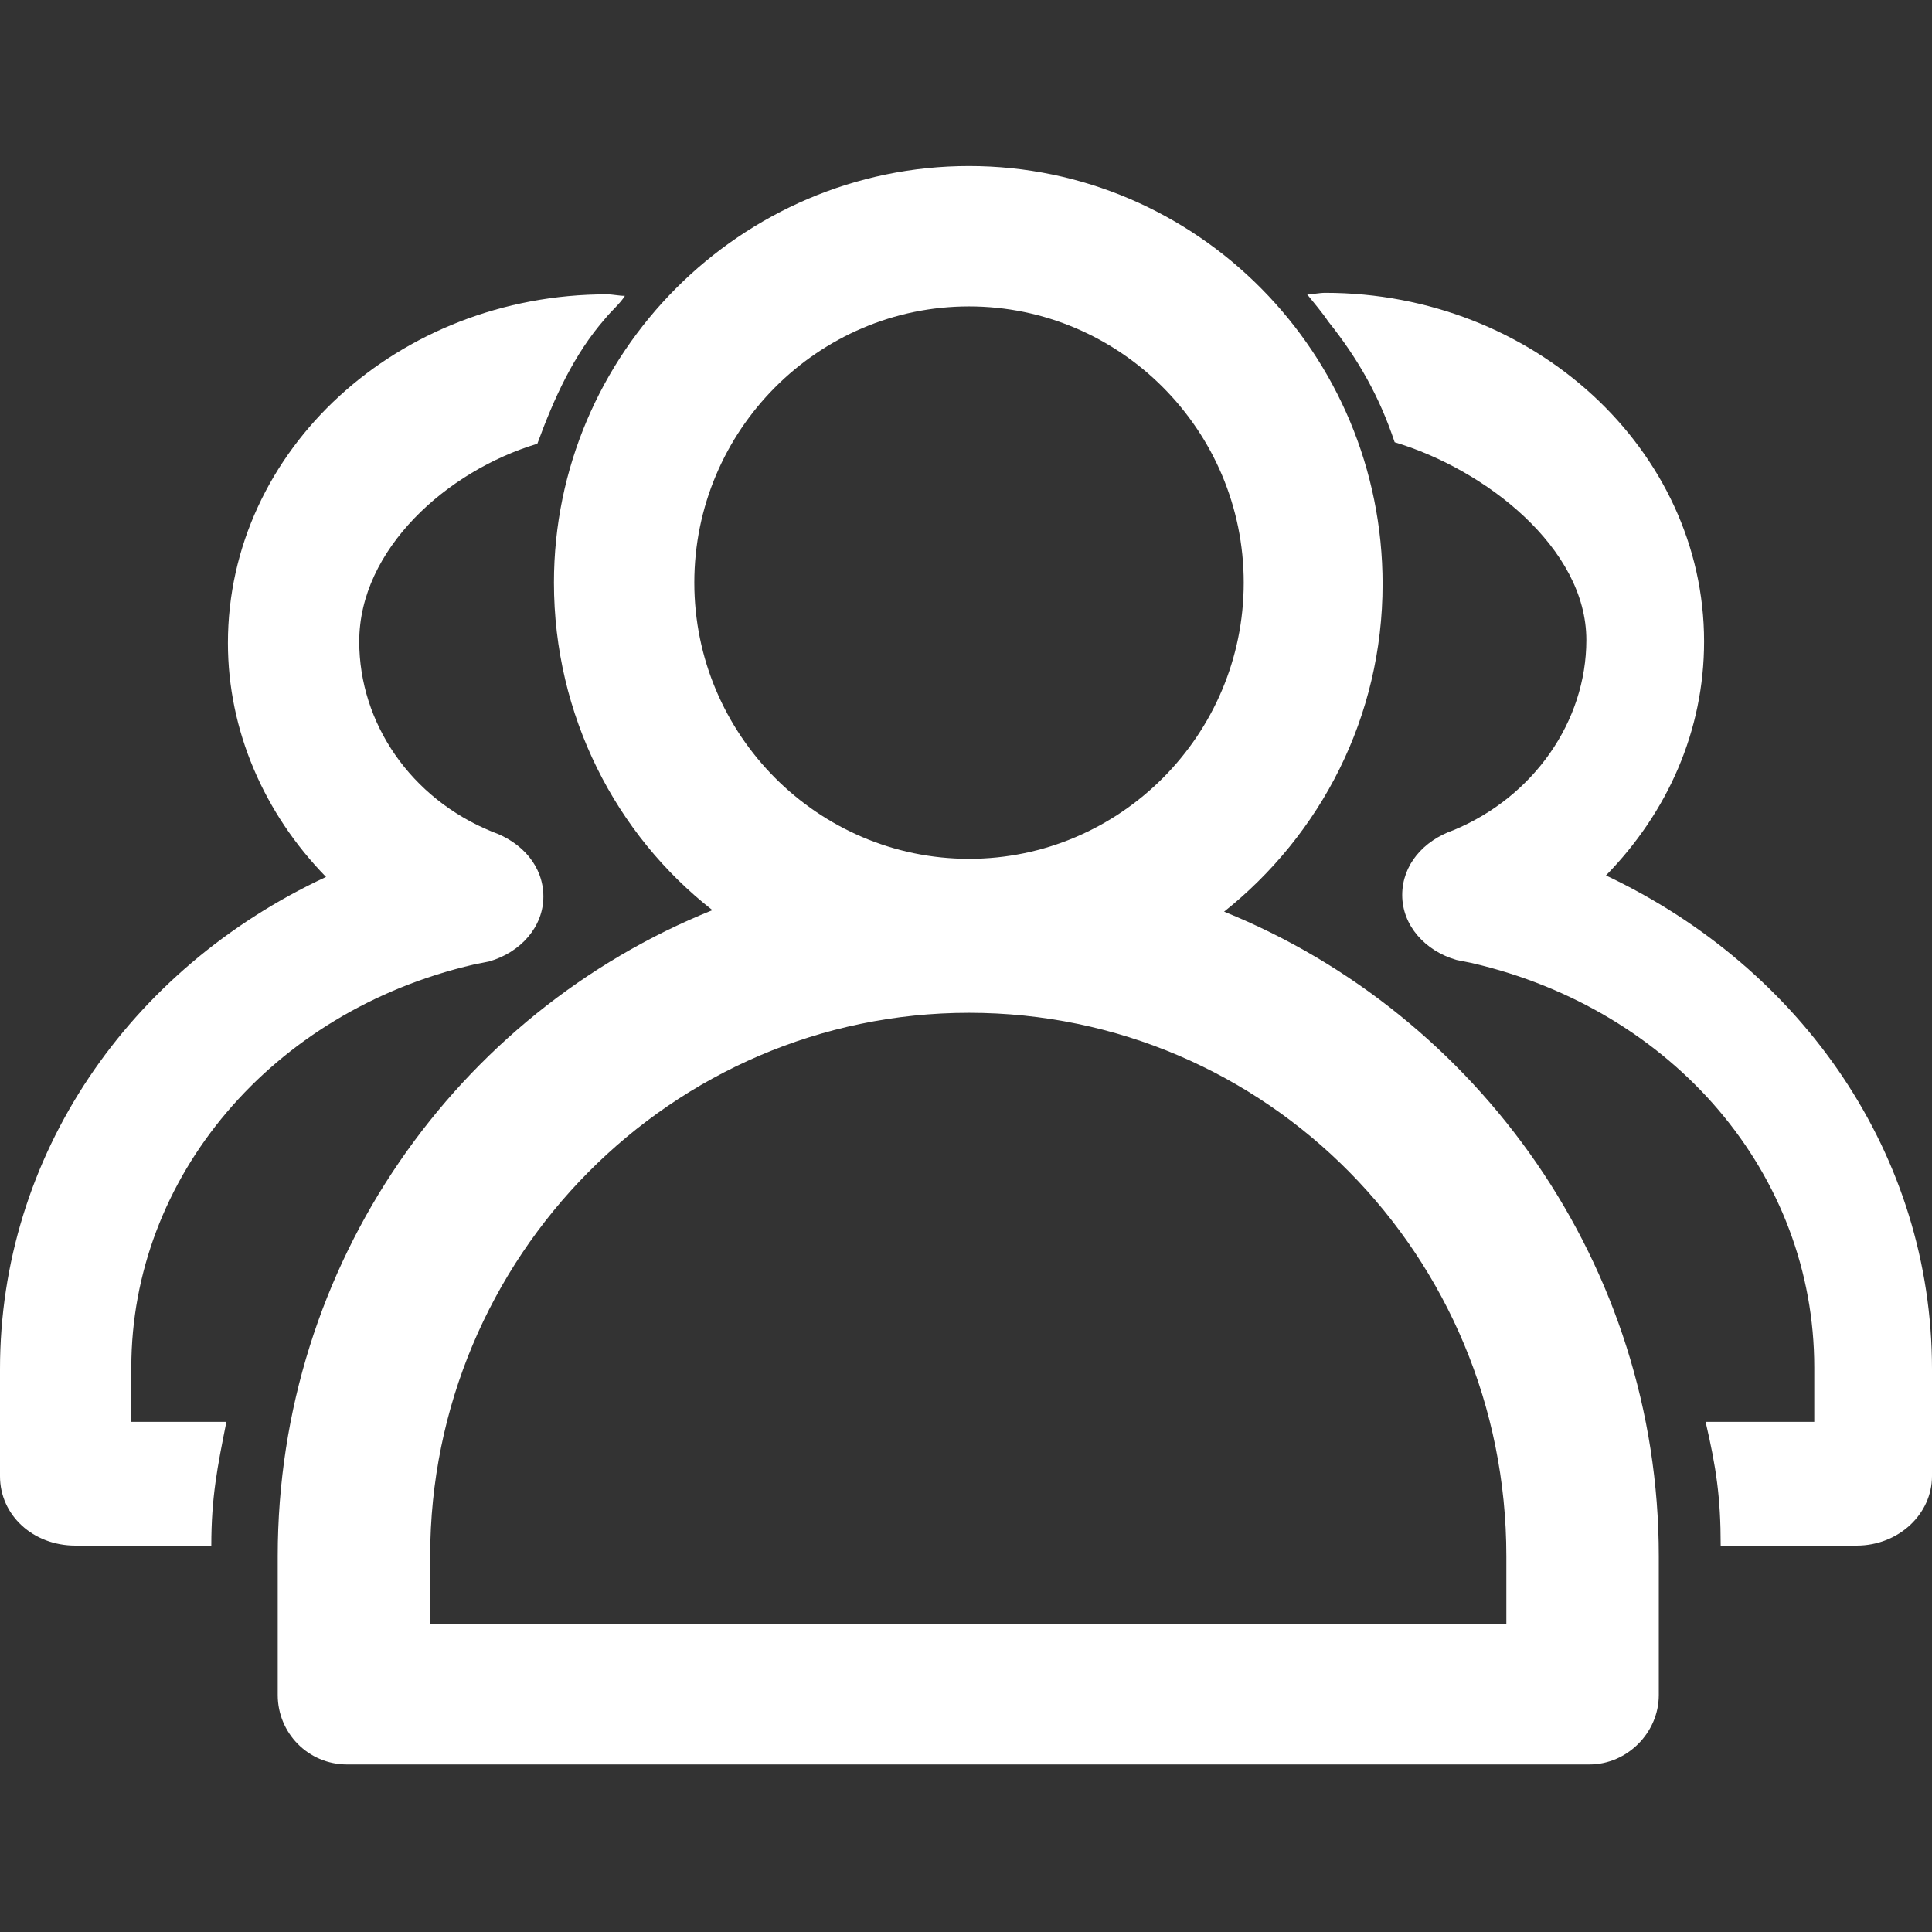
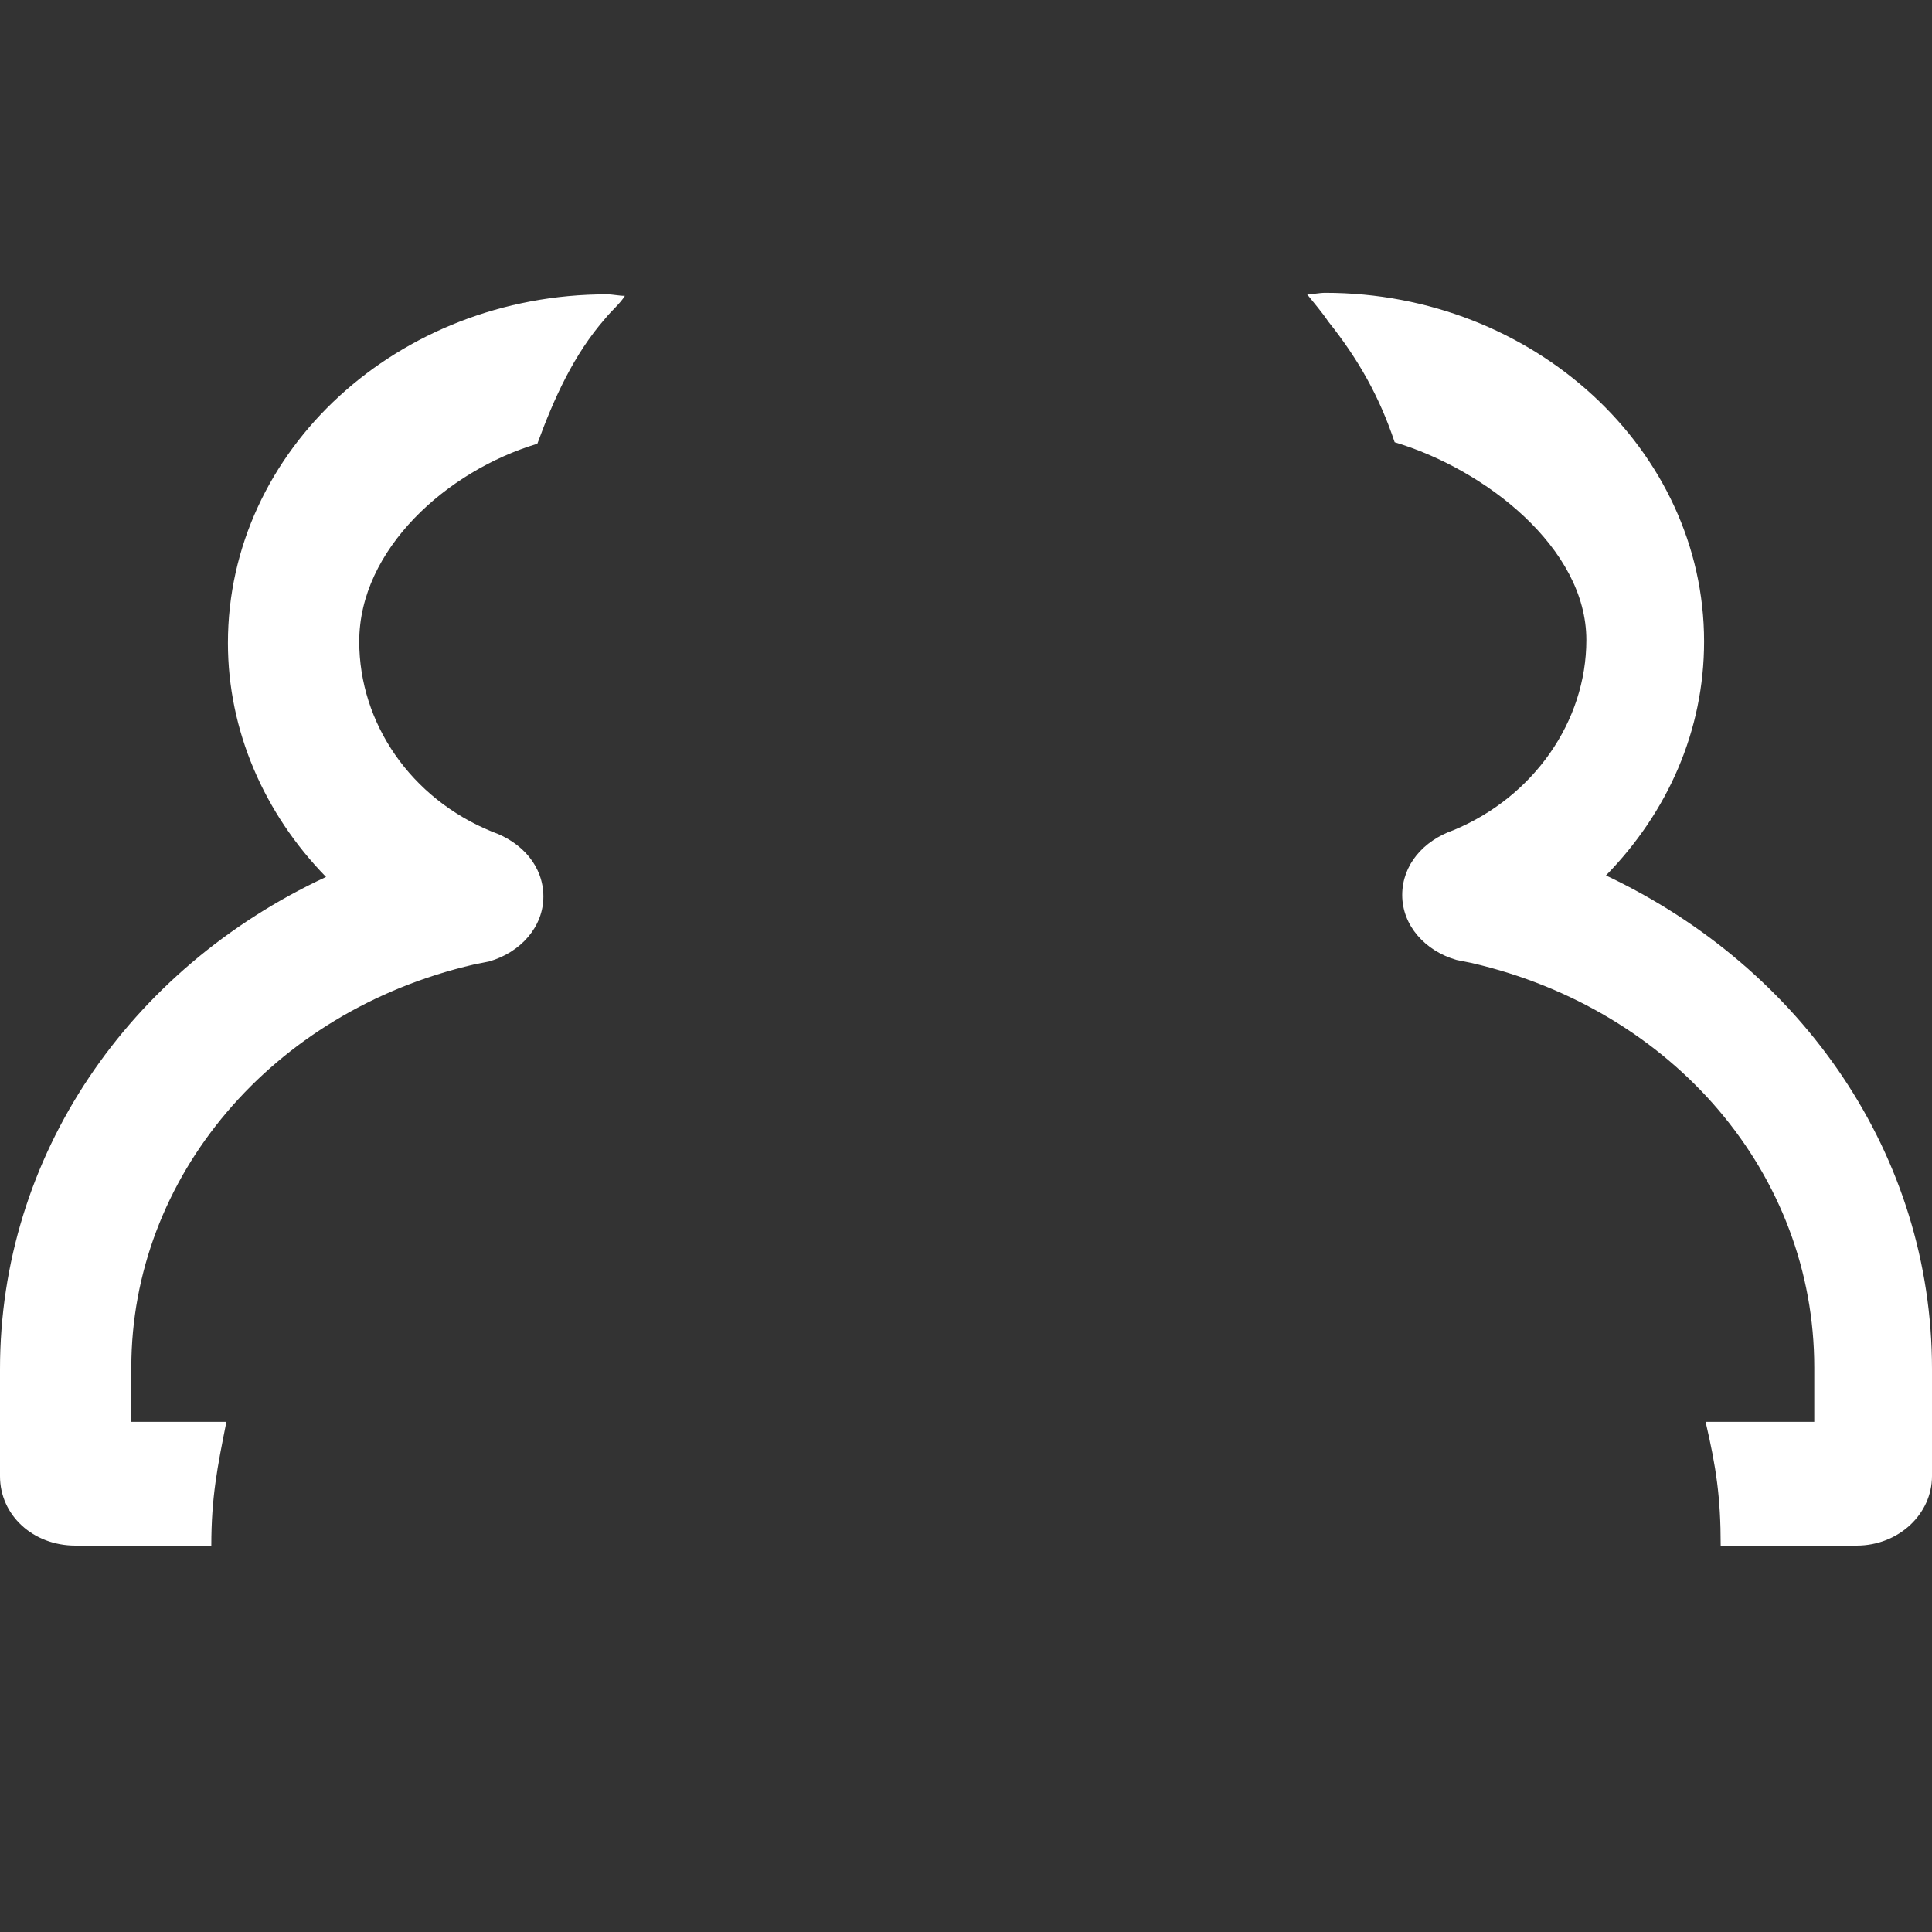
<svg xmlns="http://www.w3.org/2000/svg" id="_图层_1" data-name="图层_1" version="1.1" viewBox="0 0 64 64">
  <rect x="0" y="0" width="64" height="64" fill="#333333" stroke="none" />
  <defs>
    <style>
      .st0 {
        fill: #fff;
      }
    </style>
  </defs>
  <path class="st0" d="M53.2,29c2.05-2.1,3.25-4.8,3.25-7.75,0-6.35-5.65-11.55-12.55-11.55-.2,0-.4.05-.6.05.2.25.5.6.7.9,1,1.25,1.7,2.5,2.2,4,3,.9,6.35,3.5,6.35,6.55,0,2.7-1.75,5.2-4.4,6.3-1,.35-1.7,1.15-1.7,2.15s.75,1.85,1.8,2.15l.5.1c6.7,1.55,11.35,7,11.35,13.4v1.8h-3.6c.35,1.5.5,2.5.5,4.1h4.5c1.4,0,2.5-1.05,2.5-2.3v-3.55c0-7.05-4.25-13.25-10.8-16.35ZM15.7,31.95l.5-.1c1.05-.3,1.8-1.15,1.8-2.15s-.7-1.8-1.7-2.15c-2.7-1.1-4.4-3.6-4.4-6.3,0-3.05,2.9-5.65,5.9-6.55.55-1.5,1.2-2.95,2.25-4.15.2-.25.5-.5.65-.75-.2,0-.4-.05-.6-.05-6.9,0-12.55,5.15-12.55,11.55,0,2.9,1.2,5.65,3.25,7.75C4.25,32.1,0,38.3,0,45.35v3.55c0,1.3,1.1,2.3,2.5,2.3h4.5c0-1.6.2-2.6.5-4.1h-3.15v-1.8c0-6.3,4.65-11.8,11.35-13.35Z" />
-   <path class="st0" d="M40.55,30.2c3.2-2.55,5.25-6.45,5.25-10.85,0-7.65-6.15-13.85-13.7-13.85s-13.75,6.2-13.75,13.8c0,4.4,2.05,8.35,5.25,10.85-8.45,3.4-14.4,11.7-14.4,21.4v4.6c0,1.25,1,2.3,2.3,2.3h41.15c1.25,0,2.3-1.05,2.3-2.3v-4.6c0-9.65-6-17.95-14.4-21.35ZM23,19.3c0-5.05,4.1-9.15,9.1-9.15s9.1,4.1,9.1,9.15-4.1,9.15-9.1,9.15-9.1-4.1-9.1-9.15ZM49.9,53.8H14.25v-2.25c0-9.9,8-18,17.85-18s17.8,8.05,17.8,18c0,0,0,2.25,0,2.25Z" />
</svg>